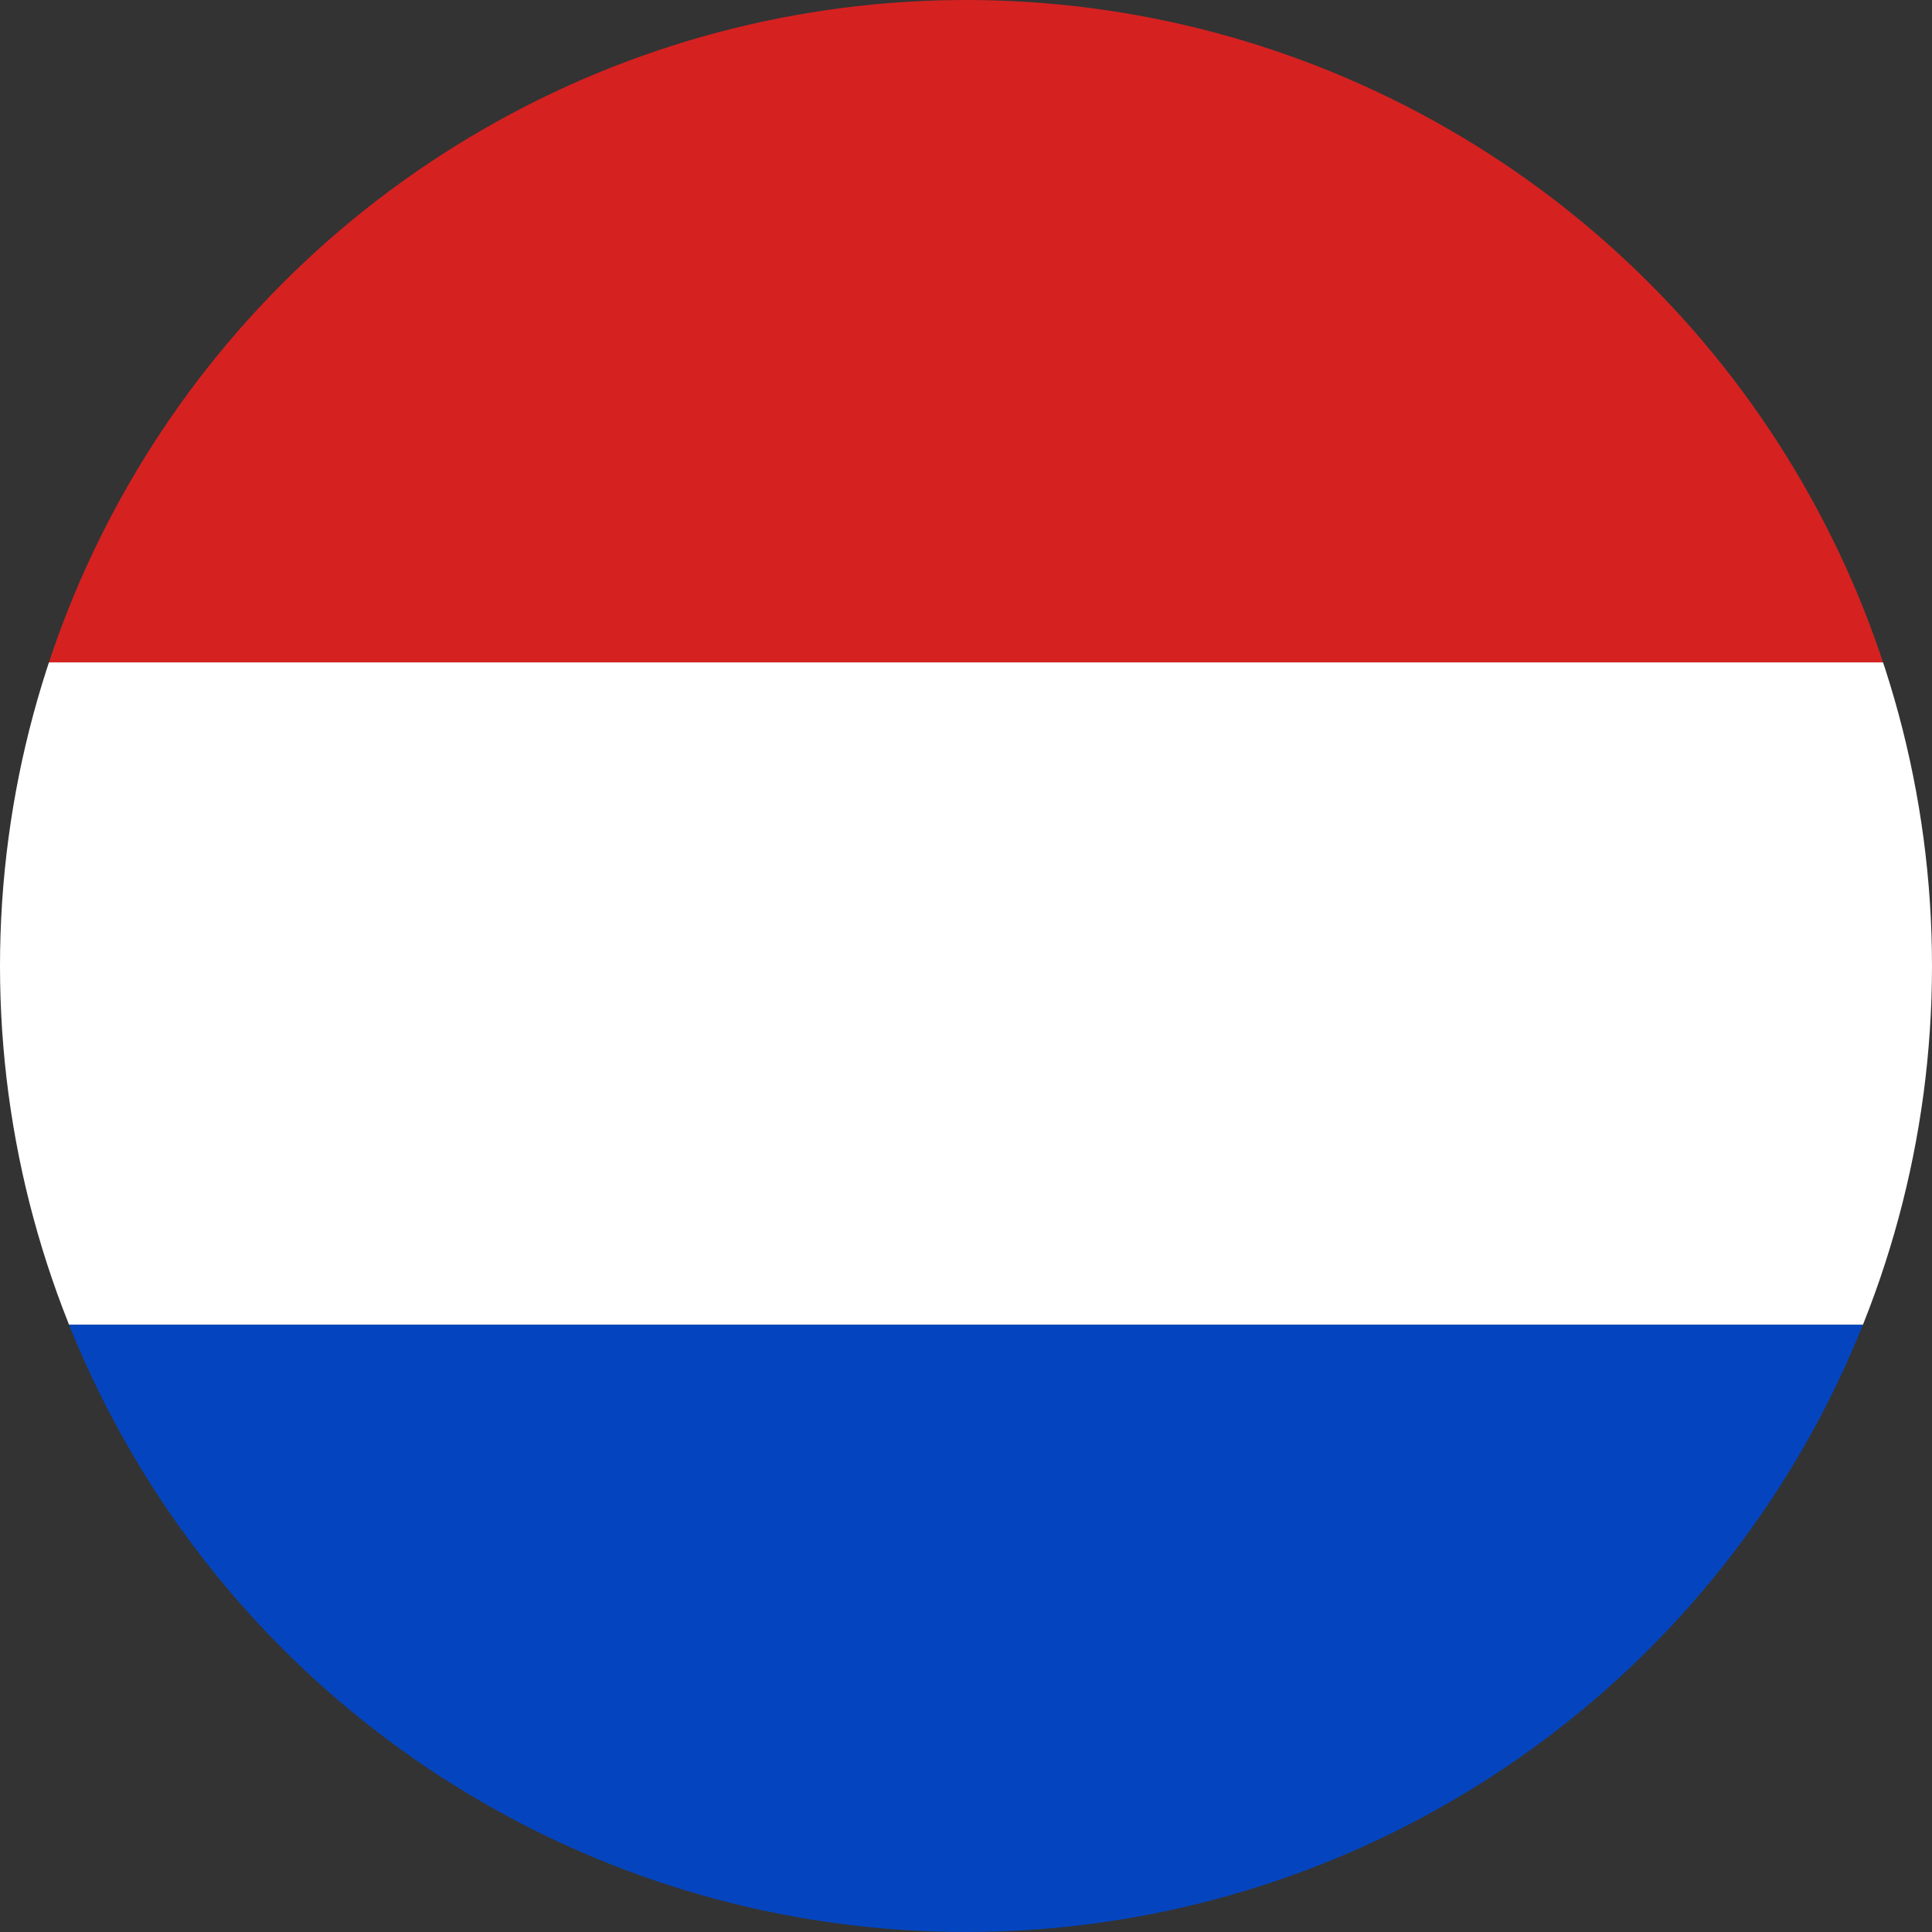
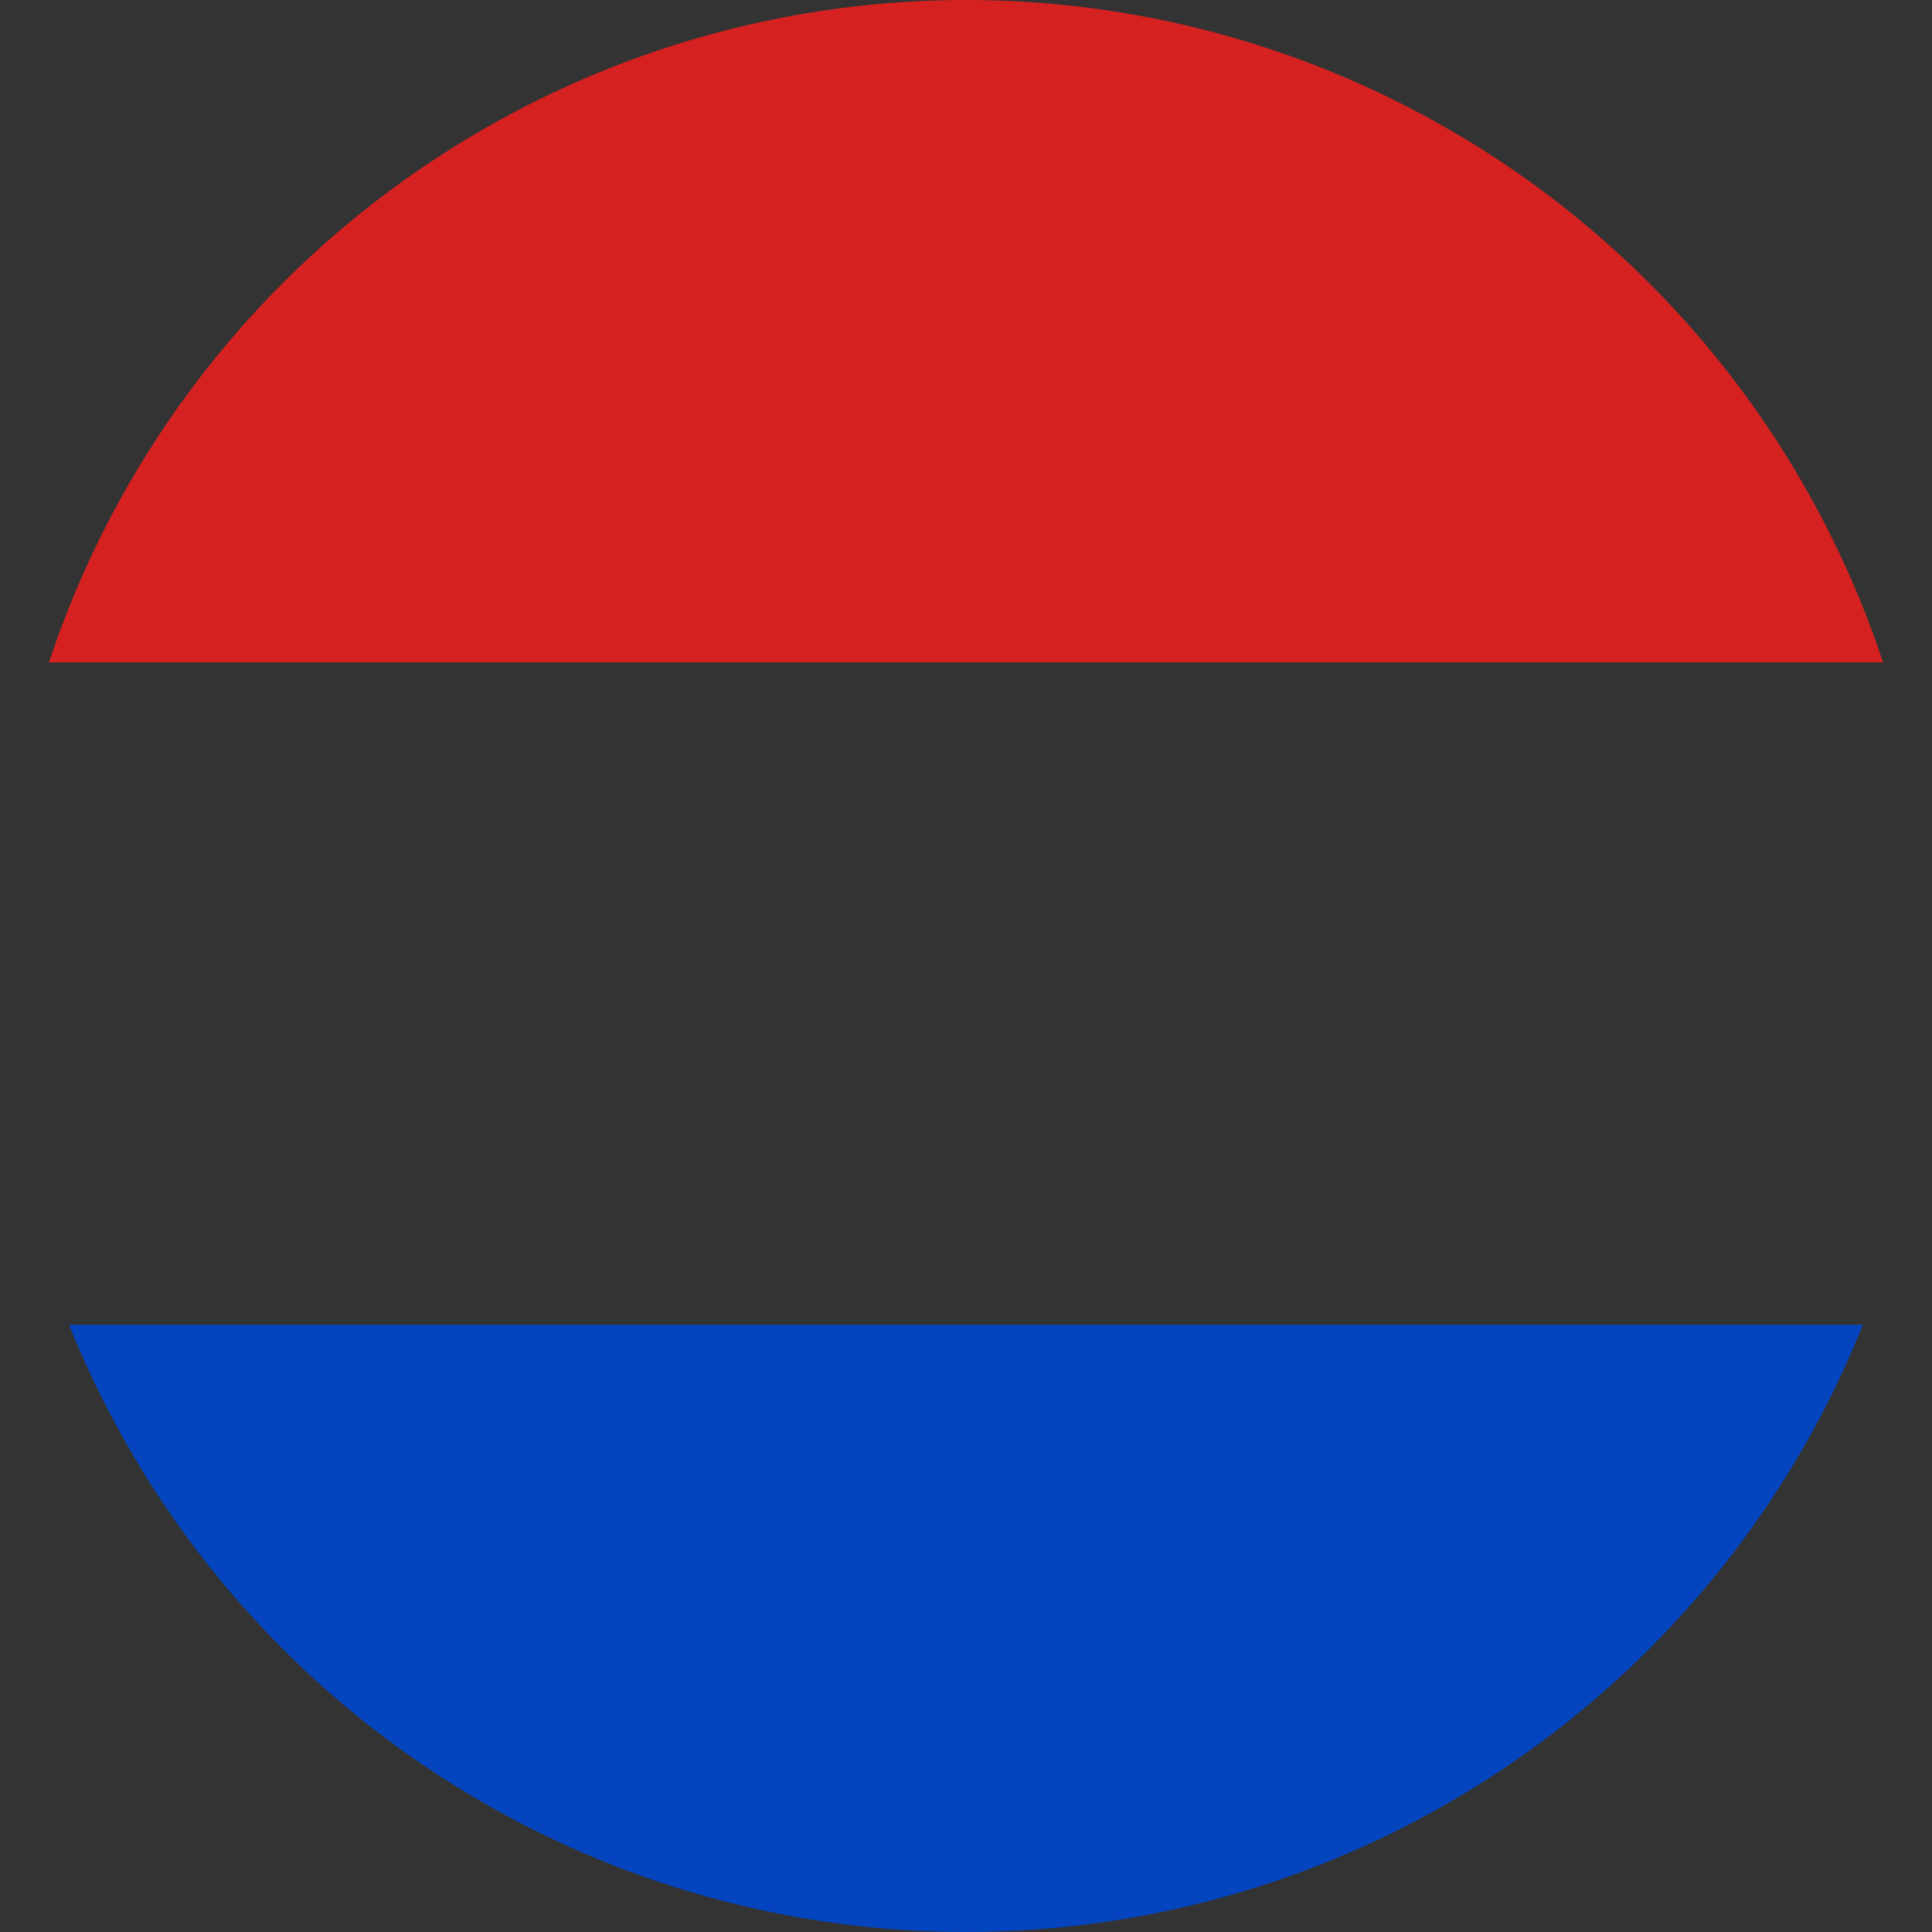
<svg xmlns="http://www.w3.org/2000/svg" id="Laag_1" version="1.1" viewBox="0 0 35 35">
  <rect x="0" y="0" width="35" height="35" fill="#333333" stroke="none" />
  <defs>
    <style>
      .st0 {
        fill: none;
      }

      .st1 {
        fill: #fff;
      }

      .st2 {
        fill: #d62121;
      }

      .st3 {
        clip-path: url(#clippath);
      }

      .st4 {
        fill: #0445bf;
      }
    </style>
    <clipPath id="clippath">
      <circle class="st0" cx="17.5" cy="17.5" r="17.5" />
    </clipPath>
  </defs>
  <g class="st3">
    <g id="Mask_Group_1">
      <rect id="Rectangle_5099" class="st2" x="-2" width="38" height="12" />
-       <rect id="Rectangle_5100" class="st1" x="-2" y="12" width="38" height="12" />
      <rect id="Rectangle_5101" class="st4" x="-2" y="24" width="38" height="12" />
    </g>
  </g>
</svg>